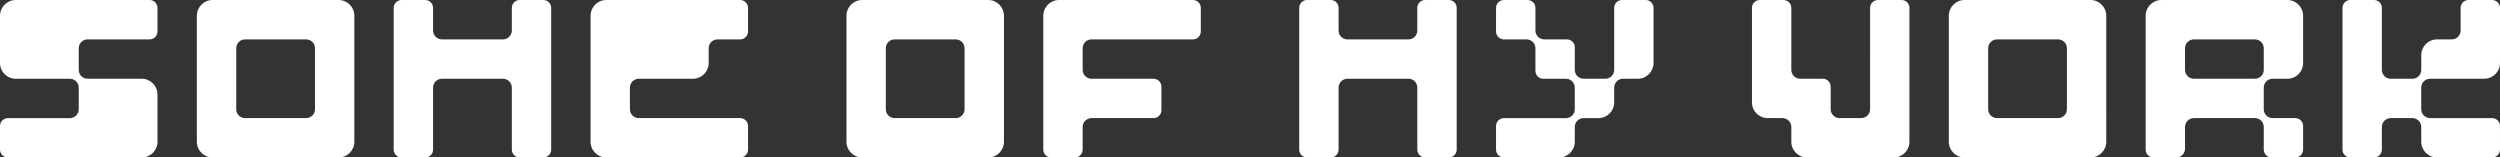
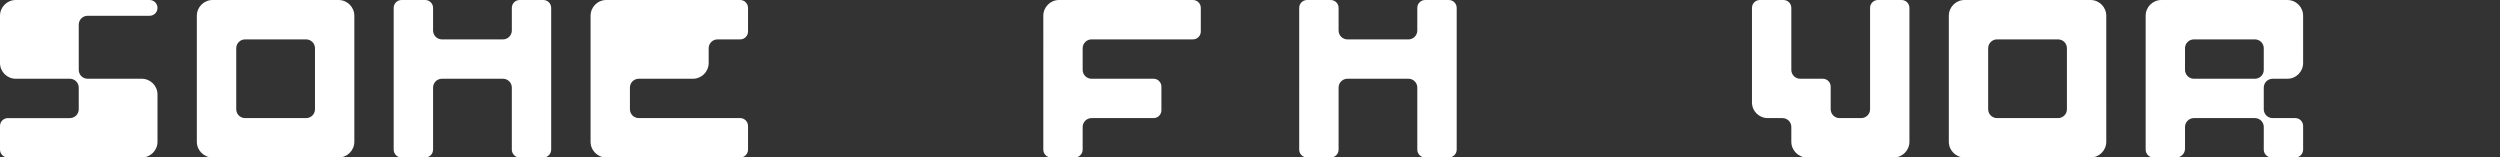
<svg xmlns="http://www.w3.org/2000/svg" id="Layer_2" fill="#FFF" viewBox="0 0 595.27 37.5">
  <rect x="0" y="0" width="595.27" height="37.5" fill="#333333" stroke="none" />
  <g id="Layer_1-2" data-name="Layer_1">
    <g id="Group_272">
-       <path d="M235.3,0h-30c-2.07,0-3.75,1.68-3.75,3.75v30c0,2.07,1.68,3.75,3.75,3.75h30c2.07,0,3.75-1.68,3.75-3.75V3.75c0-2.07-1.68-3.75-3.75-3.75ZM229.67,26.02c0,1.16-.94,2.1-2.11,2.1h-14.53c-1.16,0-2.11-.94-2.11-2.1v-14.53c0-1.17.95-2.11,2.11-2.11h14.53c1.17,0,2.11.94,2.11,2.11v14.53Z" />
-     </g>
+       </g>
    <path d="M149.99,20.86v5.16c0,1.16.94,2.1,2.11,2.1h24.14c1.03,0,1.87.84,1.87,1.88v5.62c0,1.04-.84,1.88-1.87,1.88h-31.87c-2.08,0-3.75-1.68-3.75-3.75V3.75c0-2.07,1.67-3.75,3.75-3.75h31.87c1.03,0,1.87.84,1.87,1.88v5.62c0,1.04-.84,1.88-1.87,1.88h-5.39c-1.17,0-2.11.94-2.11,2.11v3.51c0,2.07-1.68,3.75-3.75,3.75h-12.89c-1.17,0-2.11.94-2.11,2.11Z" />
    <path d="M285.92,1.88v5.62c0,1.04-.84,1.88-1.88,1.88h-24.14c-1.16,0-2.11.94-2.11,2.11v5.15c0,1.17.95,2.11,2.11,2.11h14.77c1.03,0,1.87.84,1.87,1.88v5.62c0,1.04-.84,1.87-1.87,1.87h-14.77c-1.16,0-2.11.95-2.11,2.11v5.39c0,1.04-.84,1.88-1.87,1.88h-5.63c-1.03,0-1.87-.84-1.87-1.88V3.75c0-2.07,1.68-3.75,3.75-3.75h31.87c1.04,0,1.88.84,1.88,1.88Z" />
    <path d="M131.24,1.88v33.74c0,1.04-.84,1.88-1.87,1.88h-5.63c-1.03,0-1.87-.84-1.87-1.88v-14.76c0-1.17-.95-2.11-2.11-2.11h-14.53c-1.17,0-2.11.94-2.11,2.11v14.76c0,1.04-.84,1.88-1.88,1.88h-5.62c-1.04,0-1.88-.84-1.88-1.88V1.88c0-1.04.84-1.88,1.88-1.88h5.62c1.04,0,1.88.84,1.88,1.88v5.39c0,1.16.94,2.11,2.11,2.11h14.53c1.16,0,2.11-.95,2.11-2.11V1.88c0-1.04.84-1.88,1.87-1.88h5.63c1.03,0,1.87.84,1.87,1.88Z" />
    <path d="M80.62,0h-30c-2.07,0-3.75,1.68-3.75,3.75v30c0,2.07,1.68,3.75,3.75,3.75h30c2.07,0,3.75-1.68,3.75-3.75V3.75c0-2.07-1.68-3.75-3.75-3.75ZM75,26.02c0,1.16-.95,2.1-2.11,2.1h-14.53c-1.17,0-2.11-.94-2.11-2.1v-14.53c0-1.17.94-2.11,2.11-2.11h14.53c1.16,0,2.11.94,2.11,2.11v14.53Z" />
-     <path d="M595.27,1.88v13.12c0,2.07-1.68,3.75-3.75,3.75h-12.89c-1.17,0-2.11.94-2.11,2.11v5.16c0,1.16.94,2.1,2.11,2.1h14.76c1.04,0,1.88.84,1.88,1.88v5.62c0,1.04-.84,1.88-1.88,1.88h-13.12c-2.07,0-3.75-1.68-3.75-3.75v-3.52c0-1.16-.95-2.11-2.11-2.11h-5.16c-1.16,0-2.11.95-2.11,2.11v5.39c0,1.04-.84,1.88-1.87,1.88h-5.63c-1.03,0-1.87-.84-1.87-1.88V1.88c0-1.04.84-1.88,1.87-1.88h5.63c1.03,0,1.87.84,1.87,1.88v14.76c0,1.17.95,2.11,2.11,2.11h5.16c1.16,0,2.11-.94,2.11-2.11v-3.51c0-2.07,1.68-3.75,3.75-3.75h3.51c1.17,0,2.11-.95,2.11-2.11V1.88c0-1.04.84-1.88,1.88-1.88h5.62c1.04,0,1.88.84,1.88,1.88Z" />
    <path d="M544.65,0h-30c-2.07,0-3.75,1.68-3.75,3.75v31.87c0,1.04.84,1.88,1.87,1.88h5.39c1.17,0,2.11-.95,2.11-2.11v-5.16c0-1.16.95-2.11,2.11-2.11h14.53c1.17,0,2.11.95,2.11,2.11v5.39c0,1.04.84,1.88,1.88,1.88h5.62c1.04,0,1.87-.84,1.87-1.88v-5.62c0-1.04-.83-1.88-1.87-1.88h-5.39c-1.17,0-2.11-.94-2.11-2.1v-5.16c0-1.17.94-2.11,2.11-2.11h3.52c2.07,0,3.74-1.68,3.74-3.75V3.75c0-2.07-1.67-3.75-3.74-3.75ZM522.38,18.75c-1.16,0-2.11-.94-2.11-2.11v-5.15c0-1.17.95-2.11,2.11-2.11h14.53c1.17,0,2.11.94,2.11,2.11v5.15c0,1.17-.94,2.11-2.11,2.11h-14.53Z" />
-     <path d="M18.75,11.49v5.15c0,1.17.94,2.11,2.11,2.11h12.89c2.07,0,3.75,1.68,3.75,3.75v11.25c0,2.07-1.68,3.75-3.75,3.75H1.88c-1.04,0-1.88-.84-1.88-1.88v-5.62c0-1.04.84-1.88,1.88-1.88h14.76c1.17,0,2.11-.94,2.11-2.1v-5.16c0-1.17-.94-2.11-2.11-2.11H3.75c-2.07,0-3.75-1.68-3.75-3.75V3.75C0,1.68,1.68,0,3.75,0h31.87c1.04,0,1.88.84,1.88,1.88v5.62c0,1.04-.84,1.88-1.88,1.88h-14.76c-1.17,0-2.11.94-2.11,2.11Z" />
+     <path d="M18.75,11.49v5.15c0,1.17.94,2.11,2.11,2.11h12.89c2.07,0,3.75,1.68,3.75,3.75v11.25c0,2.07-1.68,3.75-3.75,3.75H1.88c-1.04,0-1.88-.84-1.88-1.88v-5.62c0-1.04.84-1.88,1.88-1.88h14.76c1.17,0,2.11-.94,2.11-2.1v-5.16c0-1.17-.94-2.11-2.11-2.11H3.75c-2.07,0-3.75-1.68-3.75-3.75V3.75C0,1.68,1.68,0,3.75,0h31.87c1.04,0,1.88.84,1.88,1.88c0,1.04-.84,1.88-1.88,1.88h-14.76c-1.17,0-2.11.94-2.11,2.11Z" />
    <path d="M454.65,1.88v31.87c0,2.07-1.68,3.75-3.75,3.75h-20.62c-2.07,0-3.75-1.68-3.75-3.75v-3.52c0-1.16-.94-2.11-2.11-2.11h-3.51c-2.08,0-3.75-1.67-3.75-3.74V1.88c0-1.04.83-1.88,1.87-1.88h5.62c1.04,0,1.88.84,1.88,1.88v14.76c0,1.17.94,2.11,2.11,2.11h5.39c1.03,0,1.87.84,1.87,1.88v5.39c0,1.16.95,2.1,2.11,2.1h5.16c1.16,0,2.11-.94,2.11-2.1V1.88c0-1.04.84-1.88,1.87-1.88h5.63c1.03,0,1.87.84,1.87,1.88Z" />
-     <path d="M393.72,1.88v13.12c0,2.07-1.68,3.75-3.75,3.75h-3.52c-1.16,0-2.1.94-2.1,2.11v3.52c0,2.07-1.68,3.74-3.75,3.74h-3.52c-1.16,0-2.11.95-2.11,2.11v3.52c0,2.07-1.68,3.75-3.75,3.75h-13.12c-1.04,0-1.88-.84-1.88-1.88v-5.62c0-1.04.84-1.88,1.88-1.88h14.76c1.17,0,2.11-.94,2.11-2.1v-5.16c0-1.17-.94-2.11-2.11-2.11h-5.39c-1.03,0-1.87-.84-1.87-1.87v-5.39c0-1.17-.95-2.11-2.11-2.11h-5.39c-1.04,0-1.88-.84-1.88-1.88V1.88c0-1.04.84-1.88,1.88-1.88h5.62c1.04,0,1.88.84,1.88,1.88v5.39c0,1.16.94,2.11,2.11,2.11h5.39c1.03,0,1.87.84,1.87,1.87v5.39c0,1.17.95,2.11,2.11,2.11h5.16c1.16,0,2.11-.94,2.11-2.11V1.88c0-1.04.84-1.88,1.87-1.88h5.63c1.03,0,1.87.84,1.87,1.88Z" />
    <path d="M346.85,1.88v33.74c0,1.04-.84,1.88-1.88,1.88h-5.62c-1.04,0-1.88-.84-1.88-1.88v-14.76c0-1.17-.94-2.11-2.1-2.11h-14.53c-1.17,0-2.11.94-2.11,2.11v14.76c0,1.04-.84,1.88-1.88,1.88h-5.62c-1.04,0-1.88-.84-1.88-1.88V1.88c0-1.04.84-1.88,1.88-1.88h5.62c1.04,0,1.88.84,1.88,1.88v5.39c0,1.16.94,2.11,2.11,2.11h14.53c1.16,0,2.1-.95,2.1-2.11V1.88c0-1.04.84-1.88,1.88-1.88h5.62c1.04,0,1.88.84,1.88,1.88Z" />
    <path d="M497.77,0h-29.99c-2.07,0-3.75,1.68-3.75,3.75v30c0,2.07,1.68,3.75,3.75,3.75h29.99c2.07,0,3.75-1.68,3.75-3.75V3.75c0-2.07-1.68-3.75-3.75-3.75ZM492.15,26.02c0,1.16-.94,2.1-2.11,2.1h-14.53c-1.16,0-2.11-.94-2.11-2.1v-14.53c0-1.17.95-2.11,2.11-2.11h14.53c1.17,0,2.11.94,2.11,2.11v14.53Z" />
  </g>
</svg>